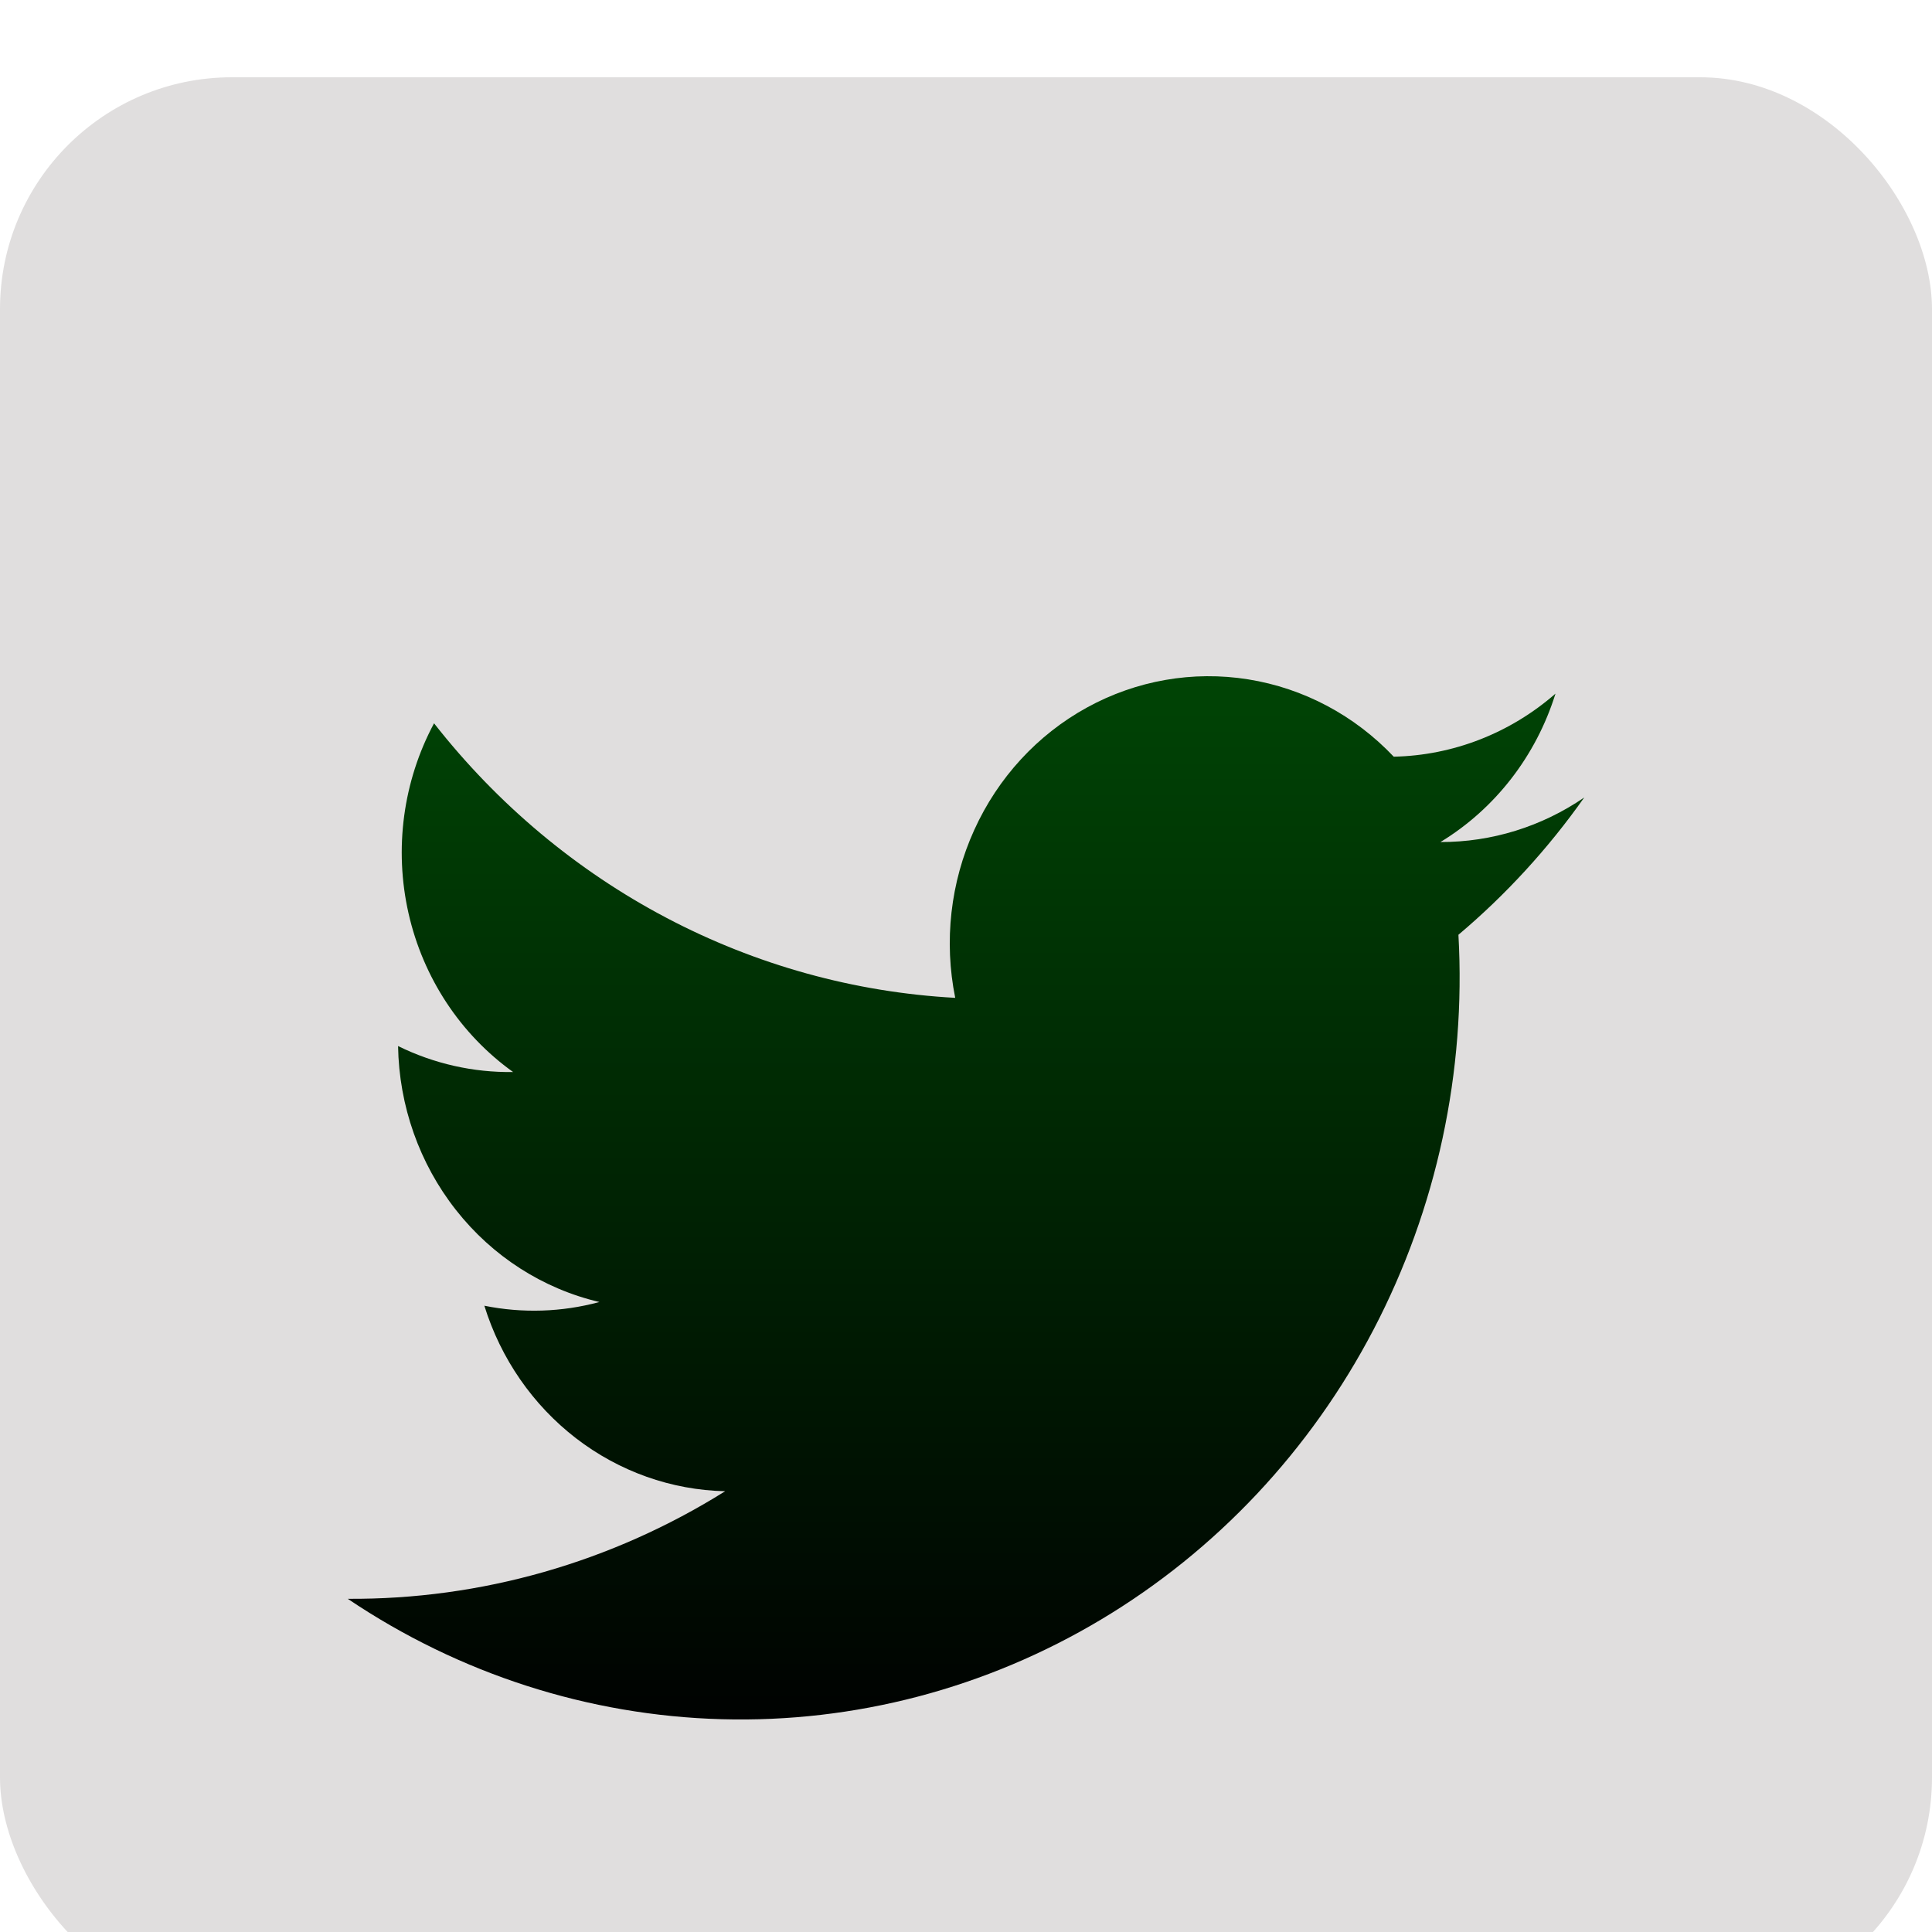
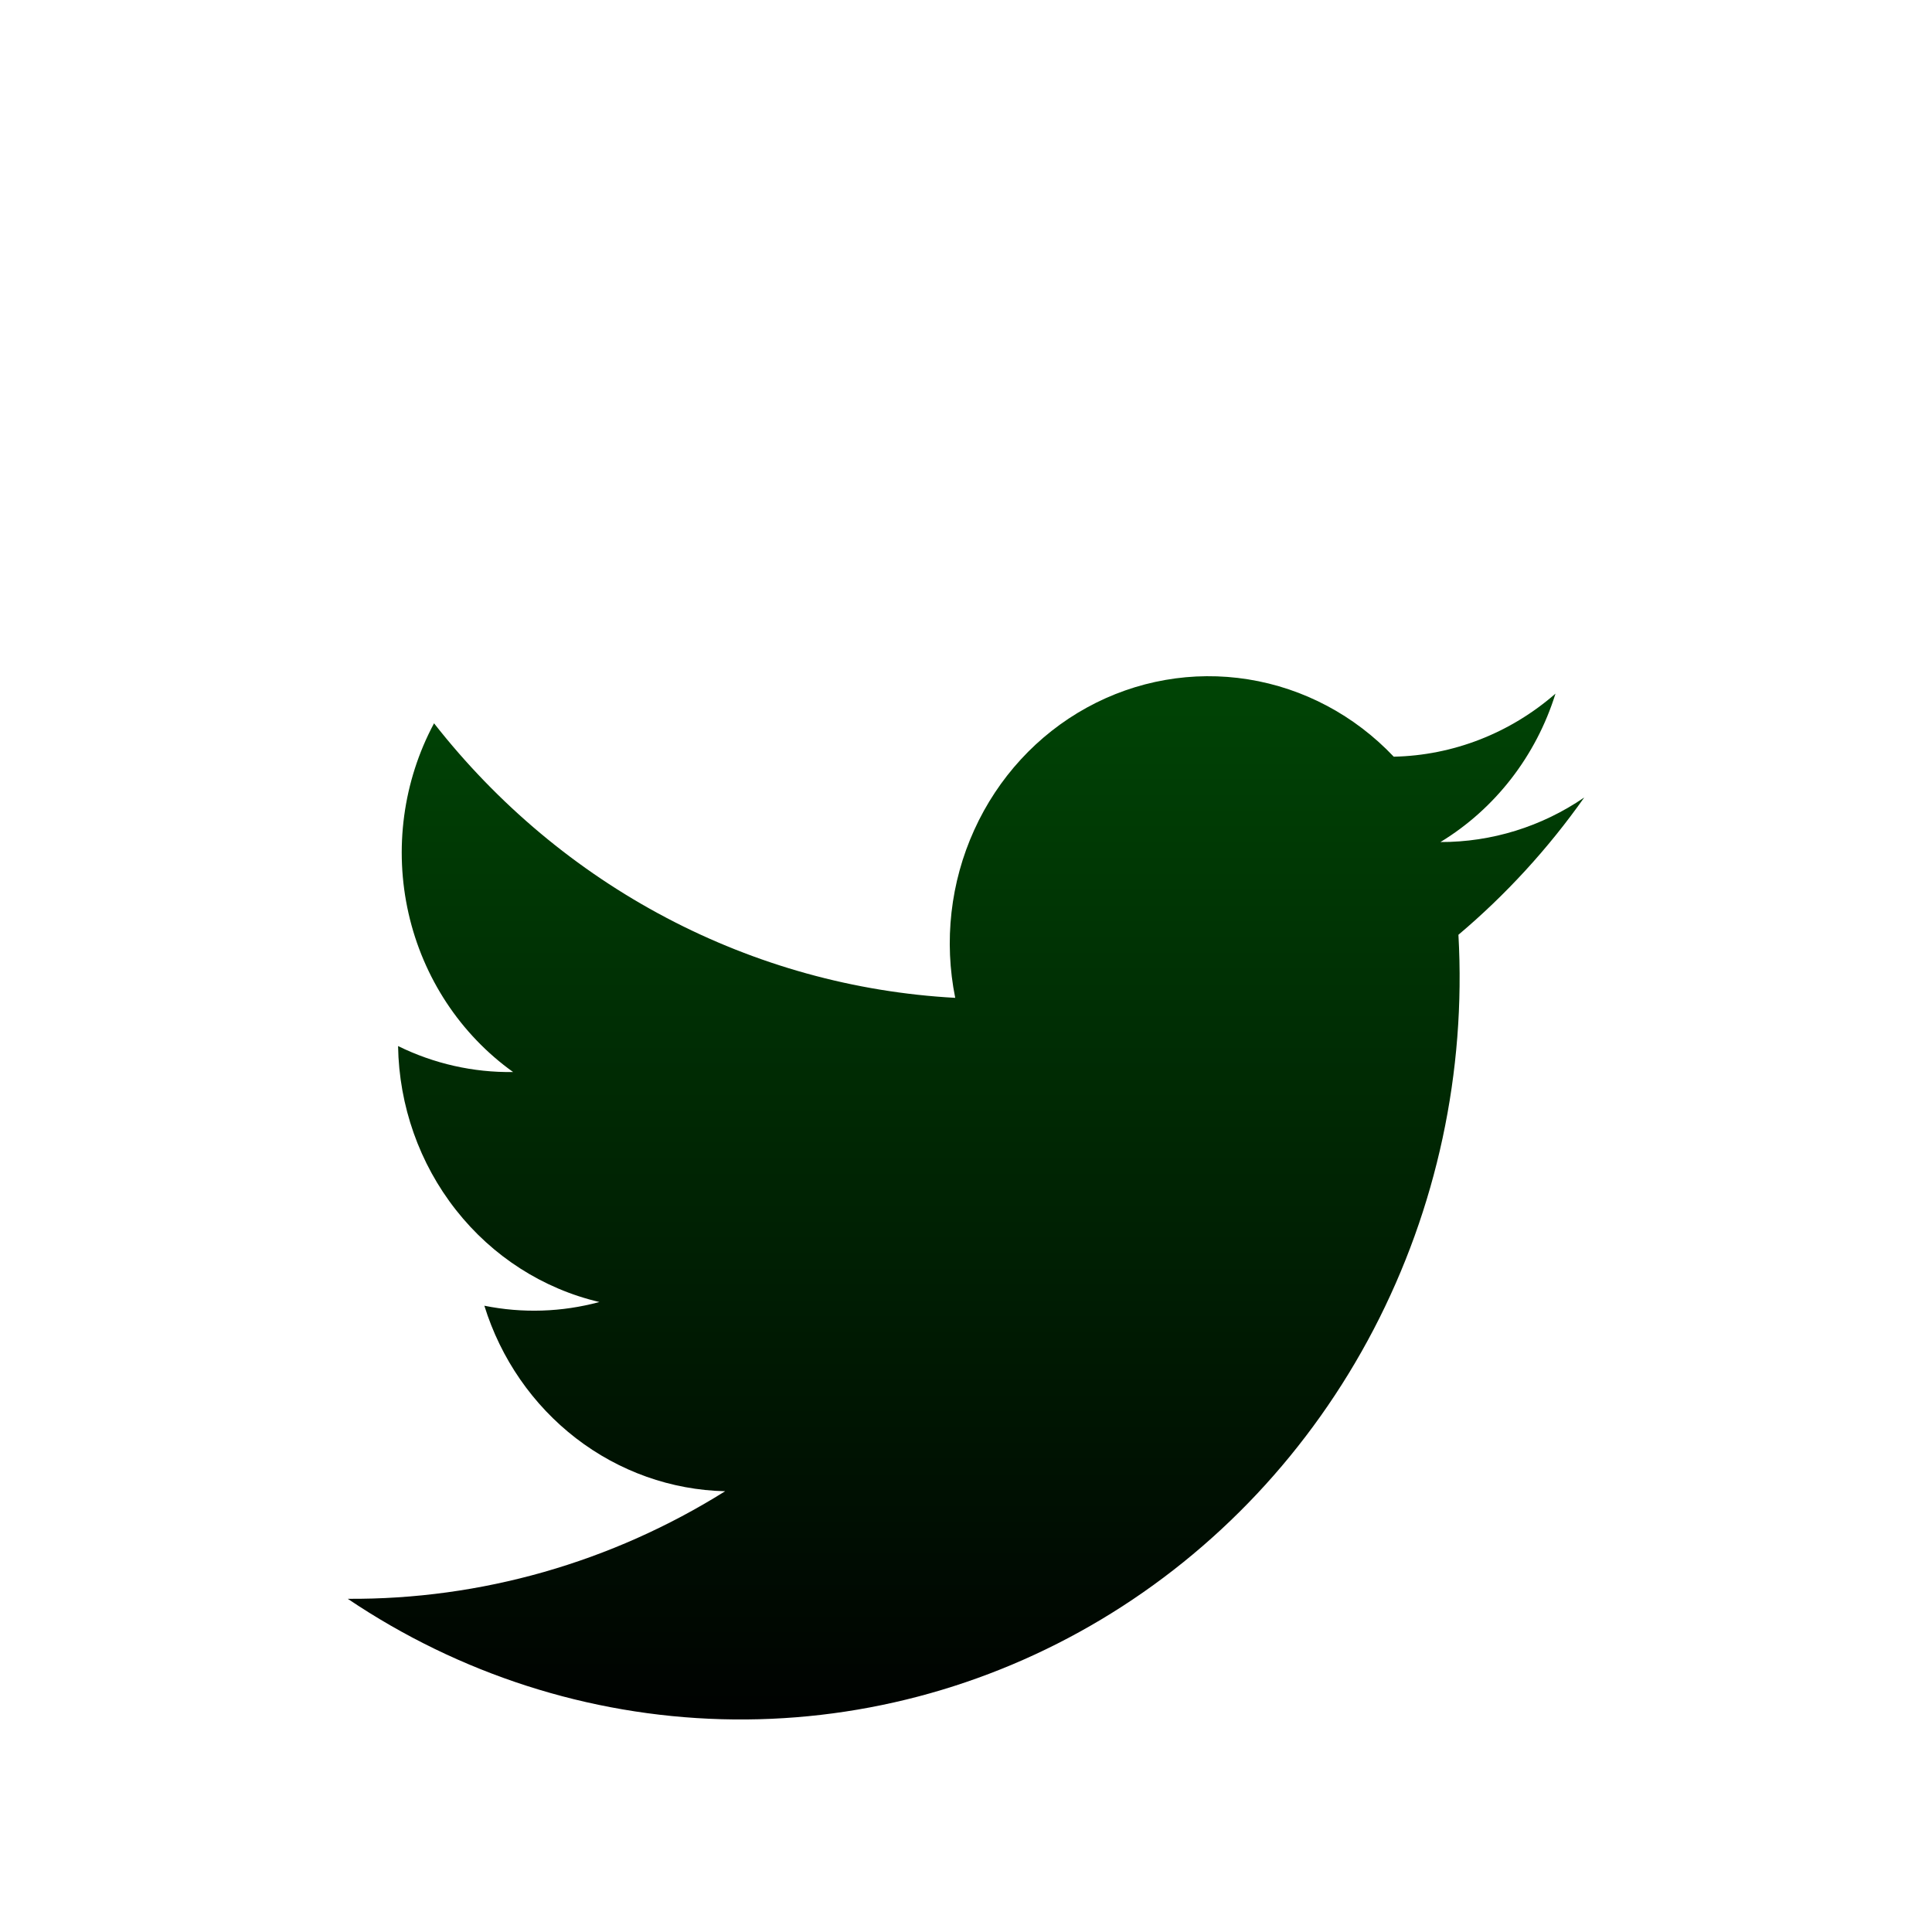
<svg xmlns="http://www.w3.org/2000/svg" width="50" height="50" viewBox="0 0 50 50" fill="none">
  <g filter="url(#filter0_i_3463_133)">
-     <rect width="50" height="50" rx="6" fill="#E0DEDE" />
    <g filter="url(#filter1_i_3463_133)">
      <path d="M41 14.639C39.897 15.395 38.602 15.795 37.279 15.792C38.694 14.931 39.753 13.565 40.256 11.951C39.083 12.975 37.605 13.551 36.07 13.583C35.057 12.513 33.736 11.811 32.304 11.582C30.872 11.352 29.407 11.609 28.128 12.312C26.849 13.015 25.826 14.127 25.212 15.482C24.597 16.836 24.425 18.36 24.721 19.824C22.116 19.682 19.568 18.976 17.245 17.752C14.921 16.528 12.873 14.813 11.233 12.719C10.43 14.218 10.195 15.971 10.573 17.638C10.951 19.305 11.915 20.768 13.279 21.744C12.25 21.759 11.231 21.529 10.302 21.072C10.327 22.618 10.854 24.112 11.799 25.313C12.743 26.514 14.05 27.353 15.512 27.696C14.539 27.959 13.521 27.991 12.535 27.792C12.96 29.163 13.79 30.361 14.907 31.222C16.024 32.082 17.374 32.562 18.767 32.593C15.824 34.436 12.443 35.4 9 35.377C11.883 37.32 15.232 38.398 18.674 38.493C22.117 38.588 25.517 37.695 28.496 35.913C31.476 34.132 33.918 31.532 35.55 28.404C37.183 25.275 37.943 21.74 37.744 18.192C38.972 17.156 40.066 15.962 41 14.639Z" fill="url(#paint0_linear_3463_133)" />
    </g>
  </g>
  <defs>
    <filter id="filter0_i_3463_133" x="0" y="0" width="50" height="52" filterUnits="userSpaceOnUse" color-interpolation-filters="sRGB">
      <feFlood flood-opacity="0" result="BackgroundImageFix" />
      <feBlend mode="normal" in="SourceGraphic" in2="BackgroundImageFix" result="shape" />
      <feColorMatrix in="SourceAlpha" type="matrix" values="0 0 0 0 0 0 0 0 0 0 0 0 0 0 0 0 0 0 127 0" result="hardAlpha" />
      <feOffset dy="2" />
      <feGaussianBlur stdDeviation="1" />
      <feComposite in2="hardAlpha" operator="arithmetic" k2="-1" k3="1" />
      <feColorMatrix type="matrix" values="0 0 0 0 0 0 0 0 0 0 0 0 0 0 0 0 0 0 0.25 0" />
      <feBlend mode="normal" in2="shape" result="effect1_innerShadow_3463_133" />
    </filter>
    <filter id="filter1_i_3463_133" x="9" y="11.5" width="32" height="31" filterUnits="userSpaceOnUse" color-interpolation-filters="sRGB">
      <feFlood flood-opacity="0" result="BackgroundImageFix" />
      <feBlend mode="normal" in="SourceGraphic" in2="BackgroundImageFix" result="shape" />
      <feColorMatrix in="SourceAlpha" type="matrix" values="0 0 0 0 0 0 0 0 0 0 0 0 0 0 0 0 0 0 127 0" result="hardAlpha" />
      <feOffset dy="4" />
      <feGaussianBlur stdDeviation="2" />
      <feComposite in2="hardAlpha" operator="arithmetic" k2="-1" k3="1" />
      <feColorMatrix type="matrix" values="0 0 0 0 0 0 0 0 0 0 0 0 0 0 0 0 0 0 0.25 0" />
      <feBlend mode="normal" in2="shape" result="effect1_innerShadow_3463_133" />
    </filter>
    <linearGradient id="paint0_linear_3463_133" x1="25" y1="11.5" x2="25" y2="38.5" gradientUnits="userSpaceOnUse">
      <stop stop-color="#004405" />
      <stop offset="1" stop-color="#000201" />
    </linearGradient>
  </defs>
</svg>